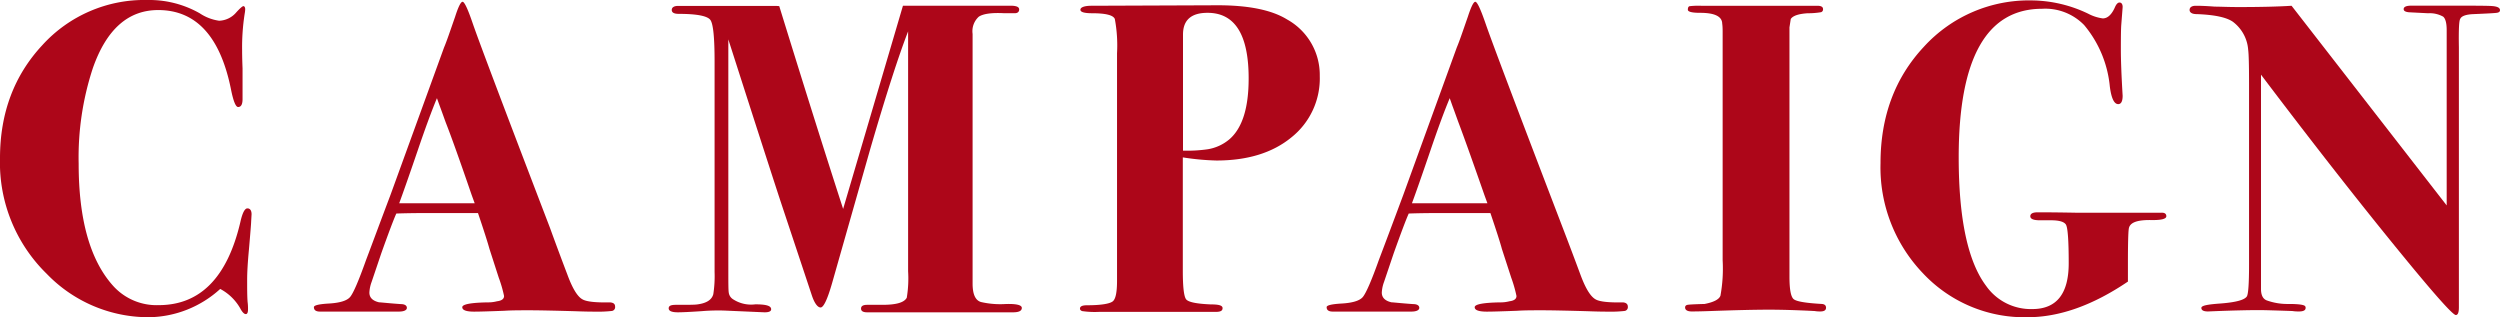
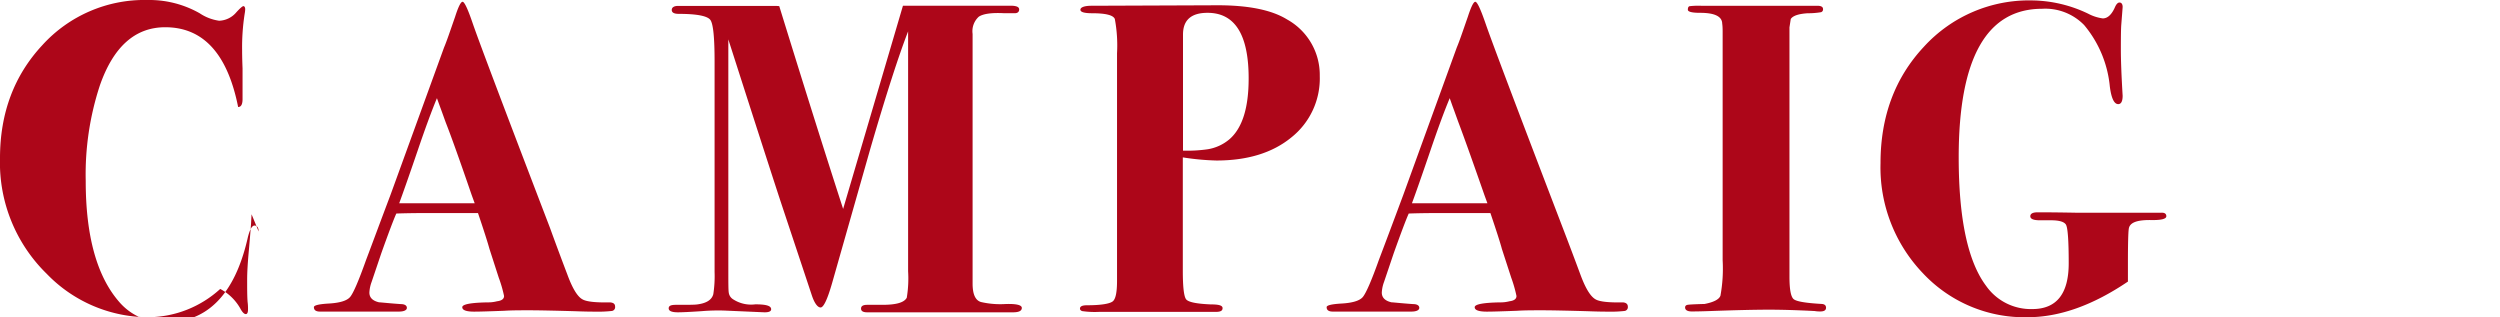
<svg xmlns="http://www.w3.org/2000/svg" viewBox="0 0 407.44 51.7">
  <g fill="#ad0619">
-     <path d="m41 34.92-.07 1.22c0 .24-.12 1.76-.36 4.54-.2 2.11-.29 3.74-.29 4.9 0 1.44 0 2.64.07 3.6a8.45 8.45 0 0 1 .07 1.22c0 .53-.12.79-.36.79s-.5-.24-.79-.72a8.11 8.11 0 0 0 -3.38-3.38 17.58 17.58 0 0 1 -11.6 4.61 23.05 23.05 0 0 1 -16.66-7.06 25.31 25.31 0 0 1 -7.63-18.86q0-11 6.88-18.4a22.48 22.48 0 0 1 17.17-7.38 16.65 16.65 0 0 1 8.49 2.16 7.58 7.58 0 0 0 3.17 1.22 3.83 3.83 0 0 0 2.81-1.38c.62-.68 1-1 1.15-1s.29.17.29.5a4 4 0 0 1 -.07.65 35.42 35.42 0 0 0 -.43 6.05c0 .24 0 1.22.07 2.95v5q0 1.29-.72 1.29c-.39 0-.77-.93-1.15-2.8q-2.59-13-11.88-13-7.35 0-10.66 9.5a46.47 46.47 0 0 0 -2.3 15.55q0 13.47 5.47 19.73a9.53 9.53 0 0 0 7.56 3.31q10.15 0 13.32-13.53c.33-1.49.72-2.24 1.15-2.24s.68.34.68.96z" />
+     <path d="m41 34.92-.07 1.22c0 .24-.12 1.76-.36 4.54-.2 2.11-.29 3.74-.29 4.9 0 1.44 0 2.64.07 3.6a8.45 8.45 0 0 1 .07 1.22c0 .53-.12.79-.36.79s-.5-.24-.79-.72a8.11 8.11 0 0 0 -3.38-3.38 17.58 17.58 0 0 1 -11.6 4.61 23.05 23.05 0 0 1 -16.66-7.06 25.31 25.31 0 0 1 -7.63-18.86q0-11 6.88-18.4a22.48 22.48 0 0 1 17.17-7.38 16.65 16.65 0 0 1 8.49 2.16 7.58 7.58 0 0 0 3.17 1.22 3.83 3.83 0 0 0 2.81-1.38c.62-.68 1-1 1.15-1s.29.17.29.5a4 4 0 0 1 -.07.65 35.42 35.42 0 0 0 -.43 6.05c0 .24 0 1.22.07 2.95v5q0 1.29-.72 1.29q-2.59-13-11.88-13-7.35 0-10.66 9.5a46.47 46.47 0 0 0 -2.3 15.55q0 13.47 5.47 19.73a9.53 9.53 0 0 0 7.56 3.31q10.15 0 13.32-13.53c.33-1.49.72-2.24 1.15-2.24s.68.34.68.96z" />
    <path d="m100.25 50a.62.62 0 0 1 -.54.68 20.27 20.27 0 0 1 -2.77.11c-.39 0-1.46 0-3.24-.07q-5.33-.15-7.34-.15c-1.59 0-3 0-4.18.08-2.4.09-4 .14-4.9.14-1.29 0-1.94-.24-1.94-.72s1.37-.74 4.1-.79a5.72 5.72 0 0 0 1.56-.18c.76-.09 1.15-.38 1.15-.86a20.91 20.91 0 0 0 -.87-3l-1.51-4.68c-.29-1.06-.91-3-1.87-5.84h-6.9c-2 0-4.15 0-6.41.08q-.65 1.44-2.45 6.48l-1.58 4.68a5.78 5.78 0 0 0 -.36 1.72c0 .82.53 1.35 1.58 1.59.24 0 1.42.14 3.53.29.67 0 1 .25 1 .61s-.43.61-1.3.61h-12.85c-.68 0-1-.24-1-.72 0-.29.74-.48 2.23-.58 1.92-.09 3.14-.45 3.67-1.08s1.39-2.63 2.59-6c.91-2.4 2.24-6 4-10.66l8.72-24c.43-1 1-2.71 1.8-5 .52-1.63.93-2.45 1.22-2.45s.82 1.1 1.58 3.31q1.44 4.24 12.67 33.55 1.36 3.75 2.84 7.63c.81 2.21 1.63 3.56 2.44 4 .63.38 2.12.55 4.47.5.61.04.86.26.86.72zm-22.89-16.88-.5-1.37q-2.86-8.34-4.2-11.75c-.23-.62-.55-1.54-1-2.75l-.45-1.25c-.86 2.07-1.91 4.92-3.15 8.57-1.39 4.07-2.4 6.93-3 8.56h12.3z" />
    <path d="m166.53 50.18c0 .49-.48.72-1.44.72h-23.76c-.67 0-1-.2-1-.61s.33-.61 1-.61h2.45c2.21 0 3.55-.34 4-1.15a19.2 19.2 0 0 0 .22-4.33v-39.09q-2.33 6-6.12 19l-6.26 22c-.77 2.69-1.4 4-1.88 4s-1-.67-1.44-2q-.21-.64-4.6-13.83-1.67-5-9-27.86v37.41c0 2.16 0 3.45.07 3.86a1.51 1.51 0 0 0 .65 1.05 5.39 5.39 0 0 0 3.67.86c1.73 0 2.59.22 2.59.8 0 .34-.36.5-1.08.5l-6.41-.28a31.75 31.75 0 0 0 -3.81.09c-1.92.13-3.22.19-3.89.19-1 0-1.51-.21-1.51-.65s.41-.57 1.22-.57c1.92 0 3.07 0 3.46-.07 1.48-.19 2.35-.75 2.59-1.66a19.21 19.21 0 0 0 .21-3.61v-34.34c0-3.85-.22-6.09-.68-6.74s-2.17-1-5.15-1c-.77 0-1.15-.21-1.15-.64s.41-.7 1.22-.65h15.5a6.15 6.15 0 0 1 .8.03q6.15 19.91 10.41 33.05l9.75-33.12h17.5c1 0 1.44.2 1.44.61s-.29.66-.86.61h-1.66c-2-.1-3.37.1-4.07.58a3.2 3.2 0 0 0 -1 2.8v40.69c0 1.73.45 2.73 1.36 3a14 14 0 0 0 4 .33c1.77-.06 2.66.16 2.66.63z" />
    <path d="m215.09 12.38a12.28 12.28 0 0 1 -4.61 10q-4.6 3.78-12.24 3.78a41 41 0 0 1 -5.47-.51v18.47c0 2.65.18 4.2.54 4.66s1.69.73 4 .83c1.29 0 1.94.15 1.94.61s-.38.61-1.15.61h-19a14.21 14.21 0 0 1 -2.74-.13c-.24-.09-.35-.23-.35-.41 0-.36.38-.54 1.15-.54 2.35 0 3.75-.26 4.21-.65s.68-1.49.68-3.32v-37.12a23.32 23.32 0 0 0 -.36-5.56c-.24-.62-1.46-.94-3.67-.94-1.3 0-1.94-.19-1.94-.57s.6-.65 1.8-.65l20.58-.08q7.56 0 11.3 2.31a10.33 10.33 0 0 1 5.33 9.21zm-11.59.4q0-10.69-6.7-10.69-4 0-4 3.54v18.92a23.64 23.64 0 0 0 4-.22 7.26 7.26 0 0 0 3.6-1.66q3.11-2.73 3.1-9.89z" />
    <path d="m265.3 50a.62.62 0 0 1 -.54.68 20.27 20.27 0 0 1 -2.77.11c-.38 0-1.46 0-3.24-.07q-5.33-.15-7.34-.15c-1.59 0-3 0-4.18.08-2.4.09-4 .14-4.89.14q-2 0-2-.72c0-.48 1.37-.74 4.11-.79a5.69 5.69 0 0 0 1.55-.18c.76-.09 1.15-.38 1.15-.86a21.63 21.63 0 0 0 -.86-3l-1.52-4.68c-.28-1.06-.91-3-1.87-5.84h-6.9c-2 0-4.15 0-6.41.08q-.65 1.44-2.45 6.48l-1.58 4.68a5.78 5.78 0 0 0 -.36 1.72c0 .82.53 1.35 1.58 1.59.24 0 1.42.14 3.53.29.67 0 1 .25 1 .61s-.43.61-1.3.61h-12.8c-.67 0-1-.24-1-.72 0-.29.74-.48 2.23-.58 1.92-.09 3.15-.45 3.67-1.08s1.4-2.63 2.6-6q1.37-3.6 4-10.66l8.71-24c.43-1 1-2.71 1.8-5 .53-1.63.93-2.45 1.22-2.45s.82 1.1 1.59 3.31q1.44 4.24 12.67 33.55 1.44 3.75 2.88 7.63 1.22 3.31 2.45 4c.62.38 2.11.55 4.46.5.51.04.81.26.81.72zm-22.89-16.88-.5-1.37q-2.91-8.34-4.2-11.75c-.23-.62-.55-1.54-1-2.75l-.44-1.25c-.87 2.07-1.92 4.92-3.16 8.57-1.39 4.07-2.39 6.93-3 8.56h12.31z" />
    <path d="m297.6 50.15c0 .41-.31.61-.93.61a5.53 5.53 0 0 1 -.94-.07q-4.32-.22-7.42-.22c-2.16 0-5.32.07-9.5.22-1.39.05-2.42.07-3.1.07s-1.08-.22-1.08-.65c0-.24.14-.38.4-.43s1.19-.1 2.77-.14c1.49-.29 2.35-.73 2.59-1.34a24.59 24.59 0 0 0 .36-5.79v-37.3c0-.86-.07-1.27-.07-1.22q0-1.8-3.6-1.8-2 0-2-.51c0-.33.09-.52.28-.57a12.73 12.73 0 0 1 1.88-.07h18.93c.63 0 .94.18.94.54a.47.47 0 0 1 -.33.51 12.78 12.78 0 0 1 -2.19.17c-1.49.1-2.4.41-2.74.94l-.21 1.36v40.62c0 2.06.22 3.28.68 3.67s2 .64 4.64.79c.43.05.64.25.64.61z" />
    <path d="m353.06 35.24c0 .46-.9.67-2.7.62-2.14 0-3.28.43-3.42 1.43-.09.57-.14 2.46-.14 5.66v2.94q-8.57 5.8-16.34 5.81a22.67 22.67 0 0 1 -17.1-7.2 24.93 24.93 0 0 1 -6.88-17.93q0-11.38 7.06-18.94a23.19 23.19 0 0 1 17.71-7.56 21.61 21.61 0 0 1 9.07 2.16 7.09 7.09 0 0 0 2.38.77c.76 0 1.41-.57 1.94-1.72.24-.58.5-.87.79-.87s.51.24.51.72c0 .1-.08 1.06-.22 2.88-.05.58-.07 2-.07 4.11 0 1.63.09 4.13.29 7.48 0 .92-.25 1.37-.72 1.37-.68 0-1.13-1-1.37-2.88a18.27 18.27 0 0 0 -4.18-10 8.84 8.84 0 0 0 -6.84-2.66q-13.6 0-13.61 24.19 0 15.06 4.49 21a8.91 8.91 0 0 0 7.51 3.75q5.94 0 5.93-7.49 0-5.61-.47-6.3c-.32-.46-1.13-.68-2.44-.68h-1.82c-1 0-1.53-.22-1.53-.65s.4-.65 1.22-.65q2.52 0 6.34.07h13.75c.58-.04.86.17.86.57z" />
-     <path d="m407.44 1.66c0 .24-.18.38-.53.43s-1.61.12-3.77.21c-1.27.05-2 .32-2.19.8-.19.28-.26 1.82-.21 4.6v42.41c0 .82-.17 1.23-.5 1.23q-.8 0-10.48-11.92t-21.27-27.25v34.92c0 1 .31 1.63.94 1.87a10 10 0 0 0 3.56.58c1.6 0 2.5.12 2.69.36a.39.39 0 0 1 .08.28c0 .39-.36.58-1.08.58a6.58 6.58 0 0 1 -1.08-.07q-4.32-.15-5.4-.15-2.52 0-6.63.15l-1.72.07c-.72 0-1.08-.19-1.08-.58s1.05-.57 3.16-.72c2.45-.19 3.87-.57 4.25-1.15.24-.38.36-2.1.36-5.17v-29.55c0-3-.05-4.84-.14-5.46a6.28 6.28 0 0 0 -2.52-4.6q-1.59-1.08-5.88-1.23c-.76 0-1.15-.27-1.15-.68s.34-.68 1-.68c.29 0 1.32 0 3.1.14.86 0 2.16.07 3.88.07 3.55 0 6.44-.07 8.64-.21l25.28 32.54v-28.57c0-1.16-.2-1.89-.58-2.2a4.49 4.49 0 0 0 -2.45-.55l-3.11-.16q-.87-.08-.87-.51c0-.38.43-.57 1.3-.57h4.68c4.84 0 7.68 0 8.49.07s1.23.28 1.23.67z" />
  </g>
</svg>